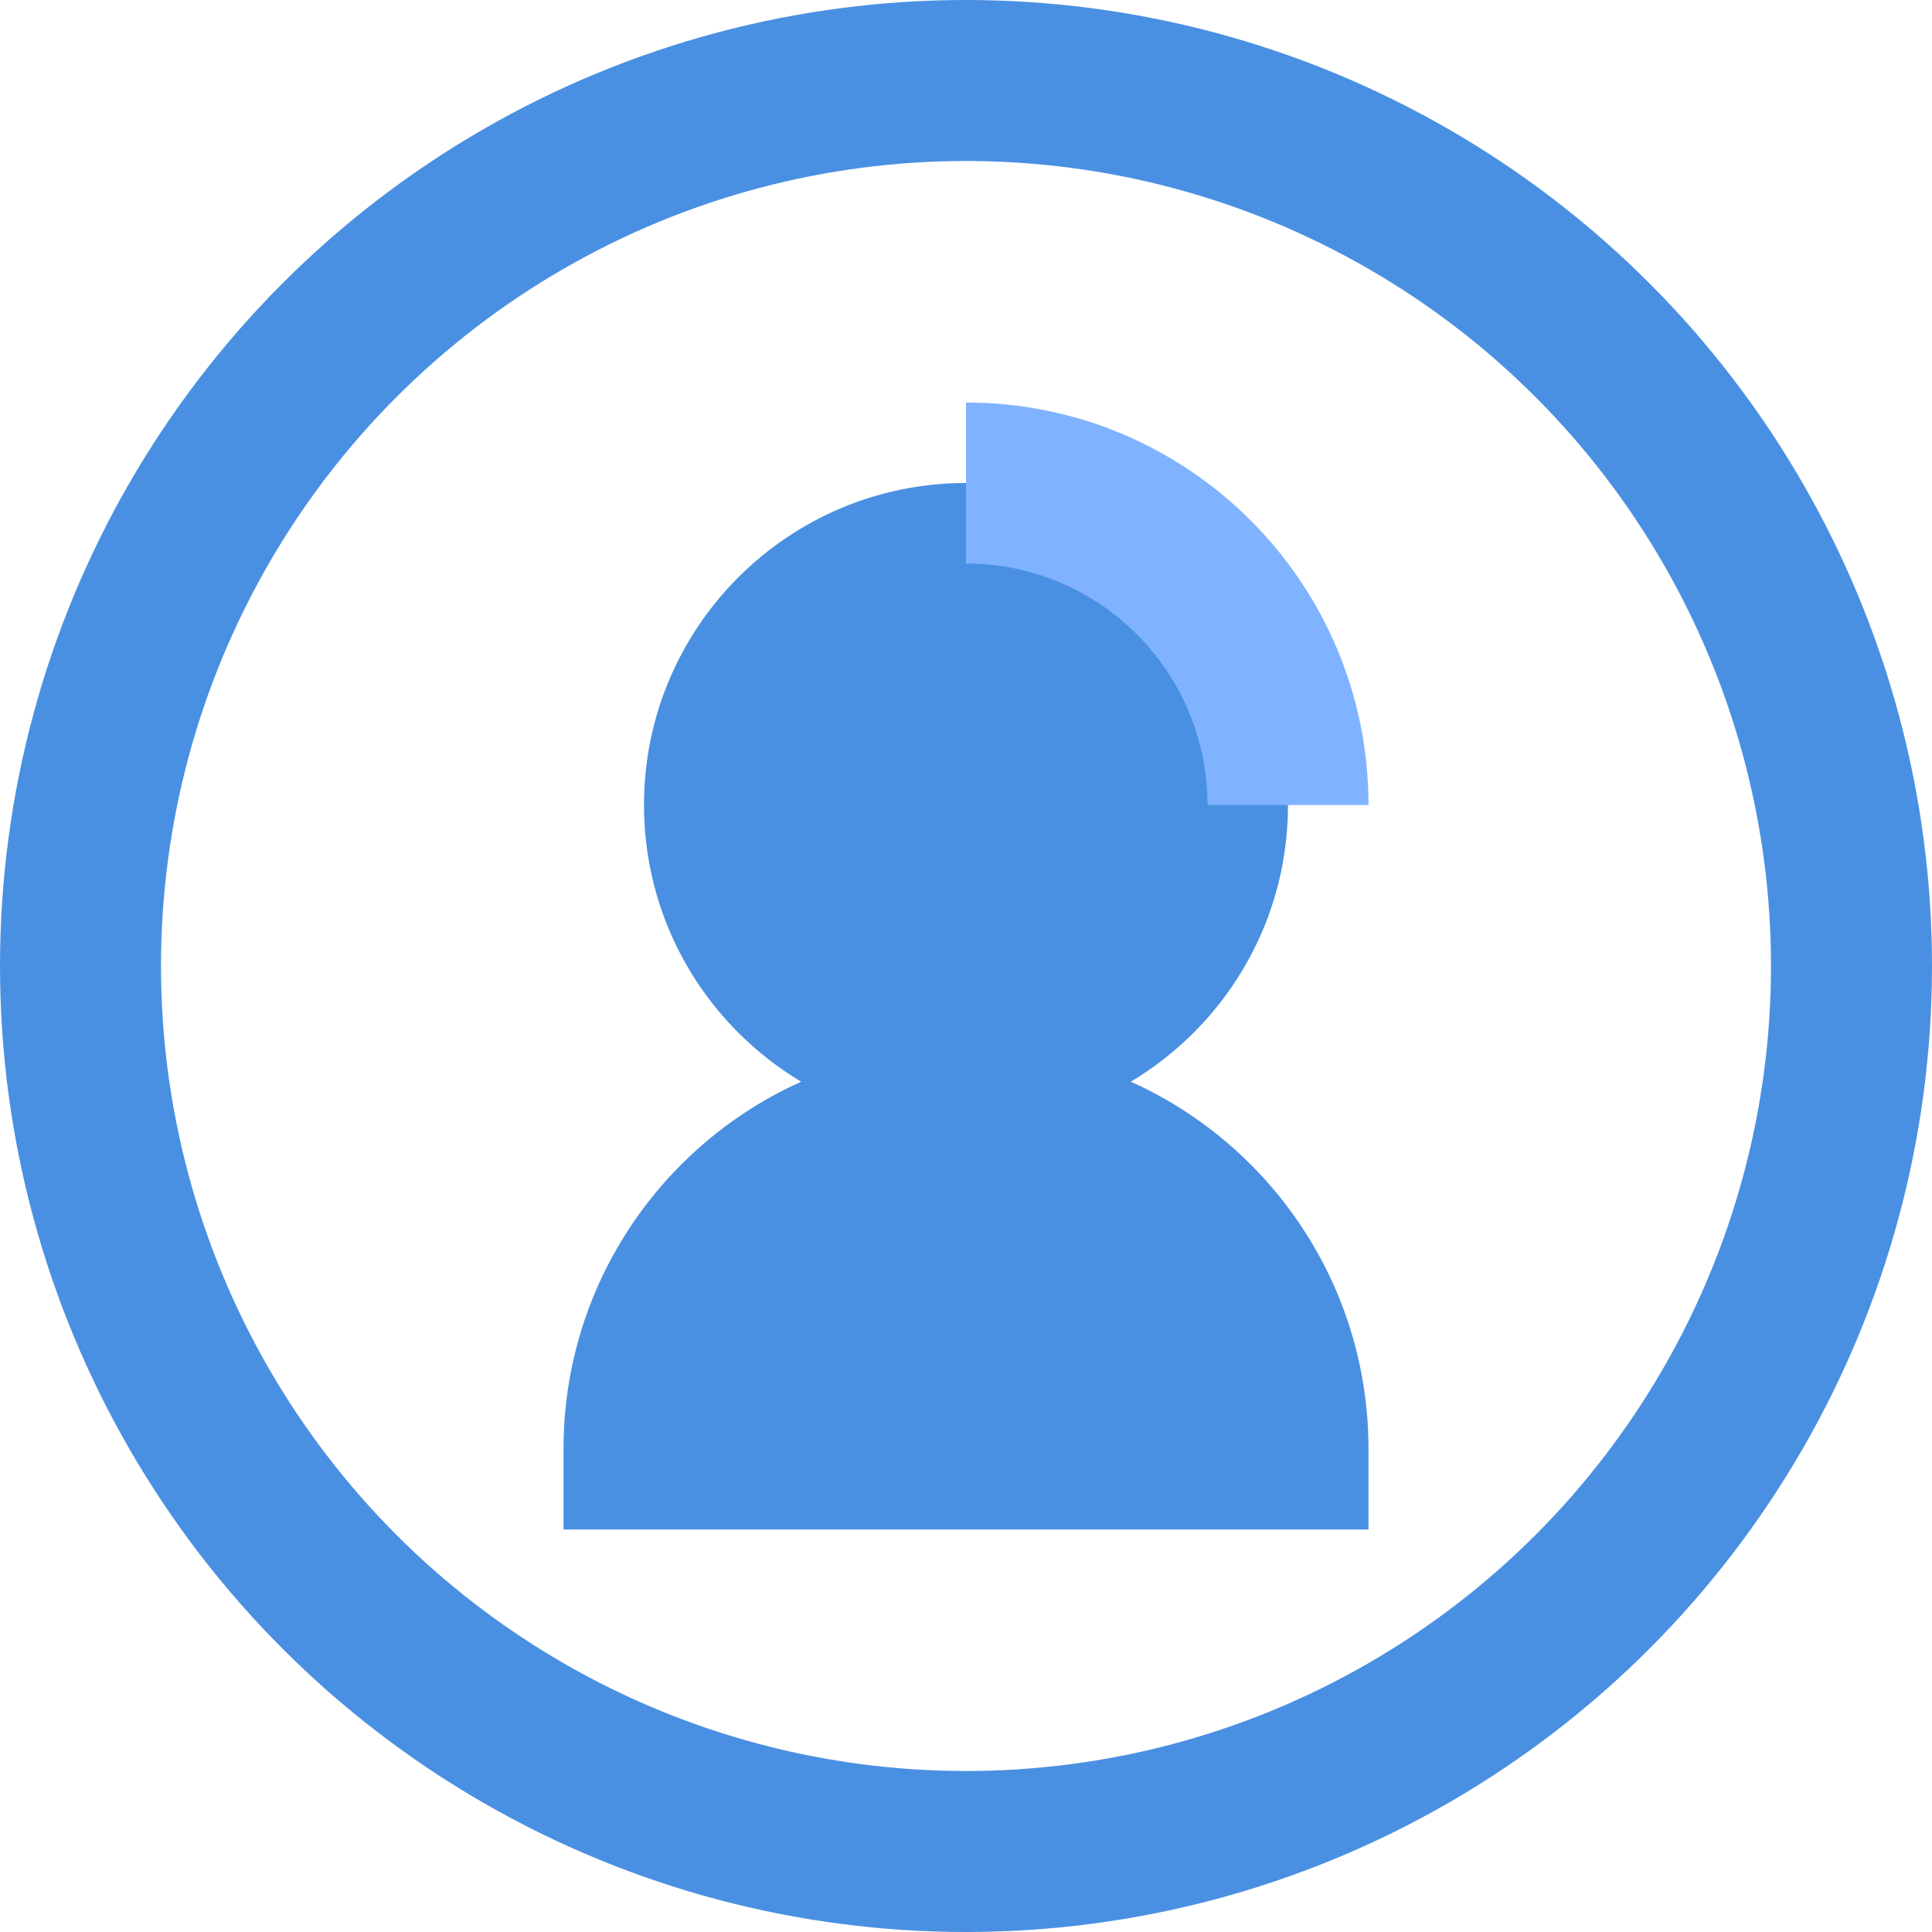
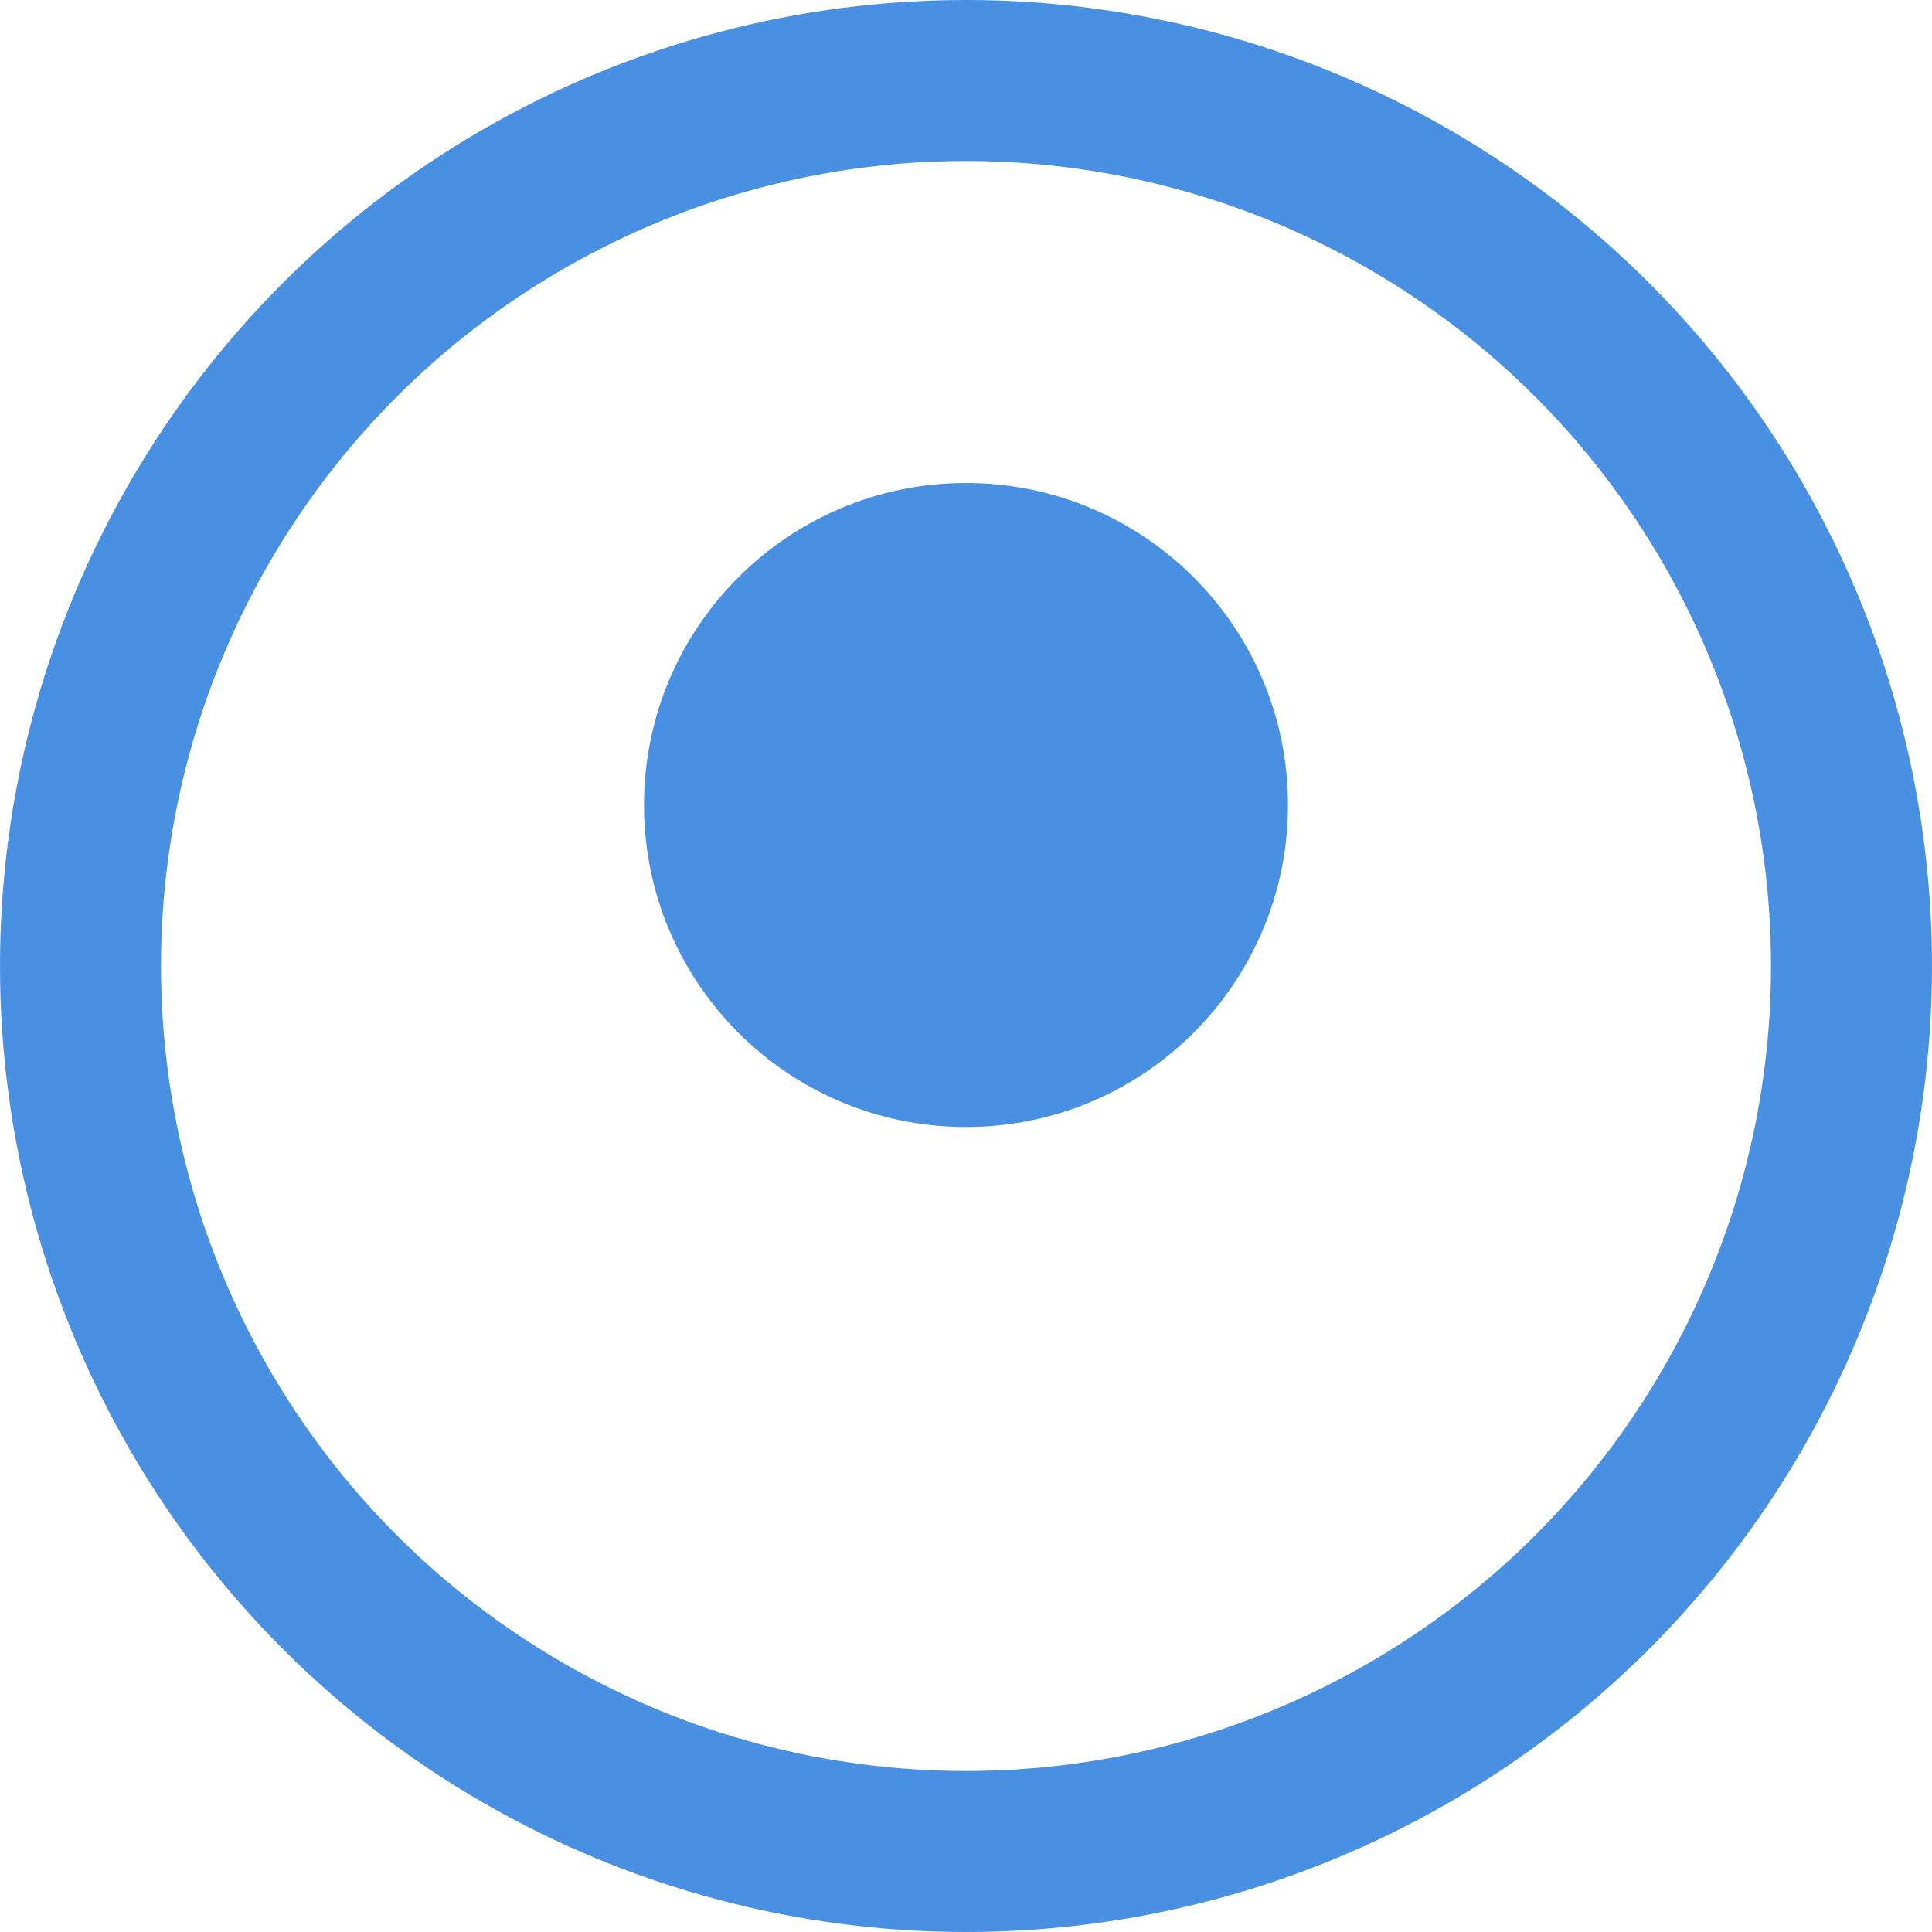
<svg xmlns="http://www.w3.org/2000/svg" width="48" height="48" viewBox="0 0 48 48" fill="none">
  <circle cx="24" cy="24" r="22" stroke="#4A90E2" stroke-width="4" />
  <path d="M24 28c4.418 0 8-3.582 8-8s-3.582-8-8-8-8 3.582-8 8 3.582 8 8 8z" fill="#4A90E2" />
-   <path d="M14 36c0-5.523 4.477-10 10-10s10 4.477 10 10v2H14v-2z" fill="#4A90E2" />
-   <path d="M34 20c0-5.523-4.477-10-10-10v4c3.314 0 6 2.686 6 6h4z" fill="#7FB3FF" />
</svg>